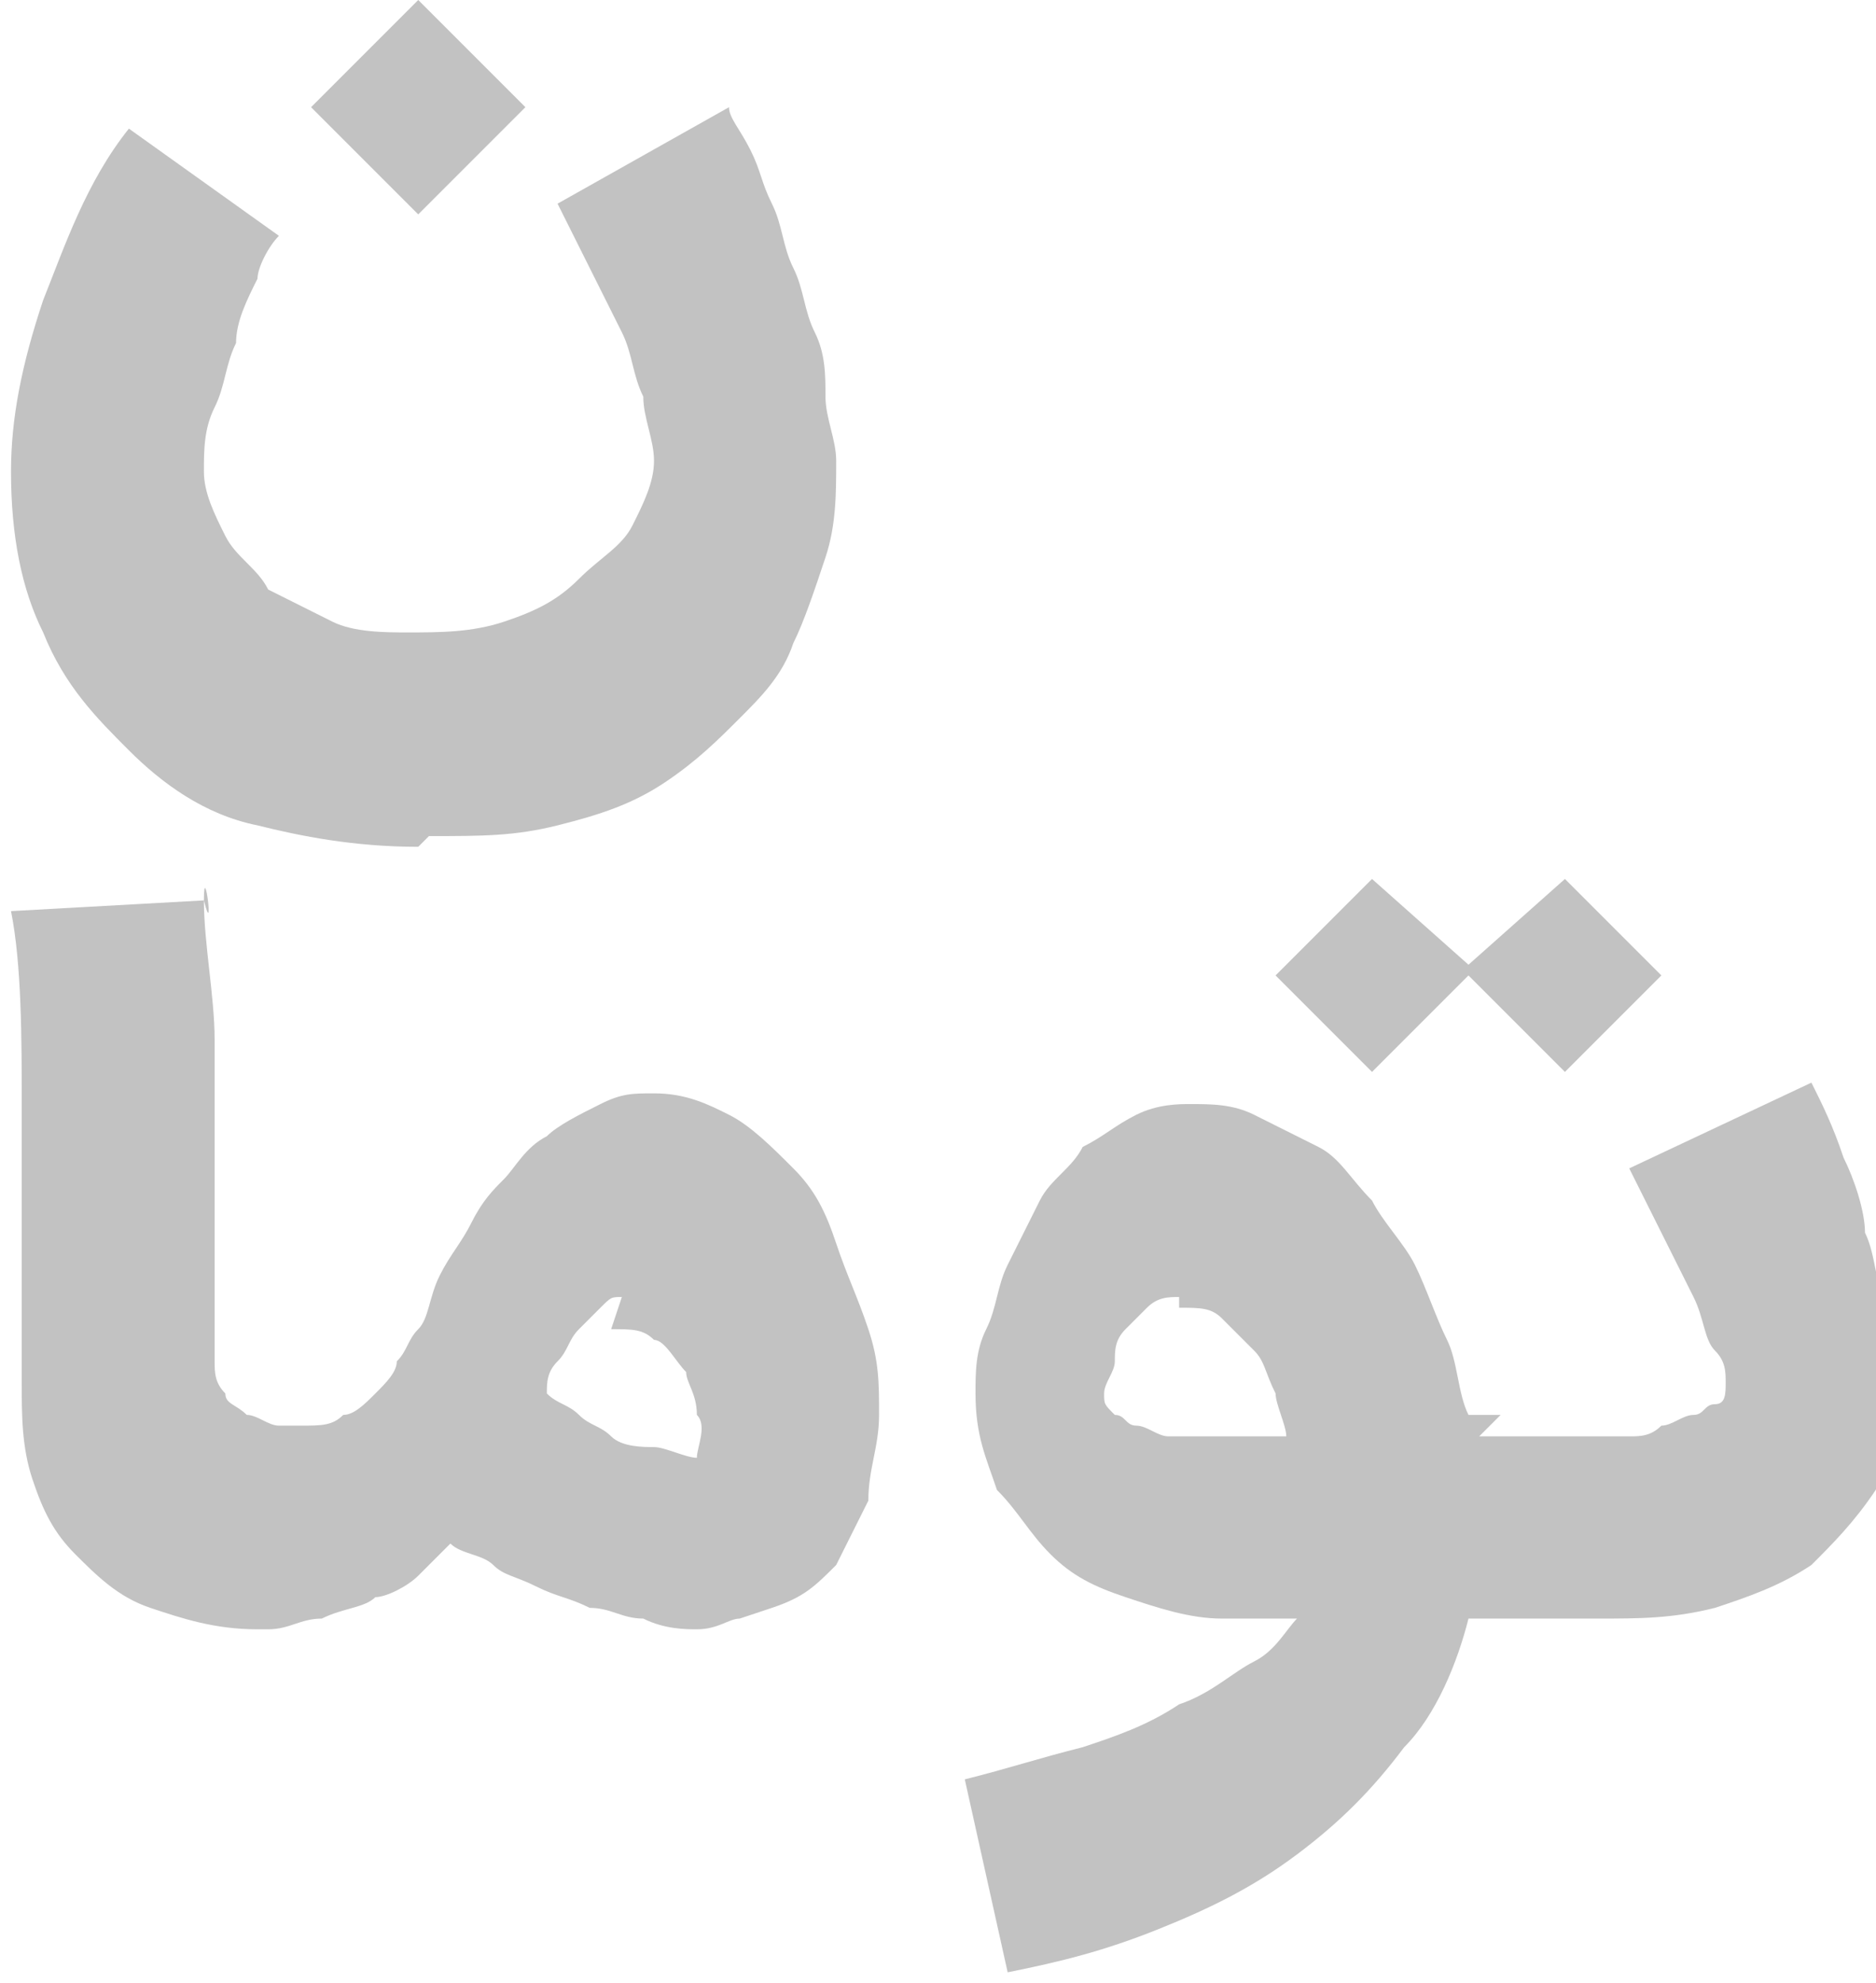
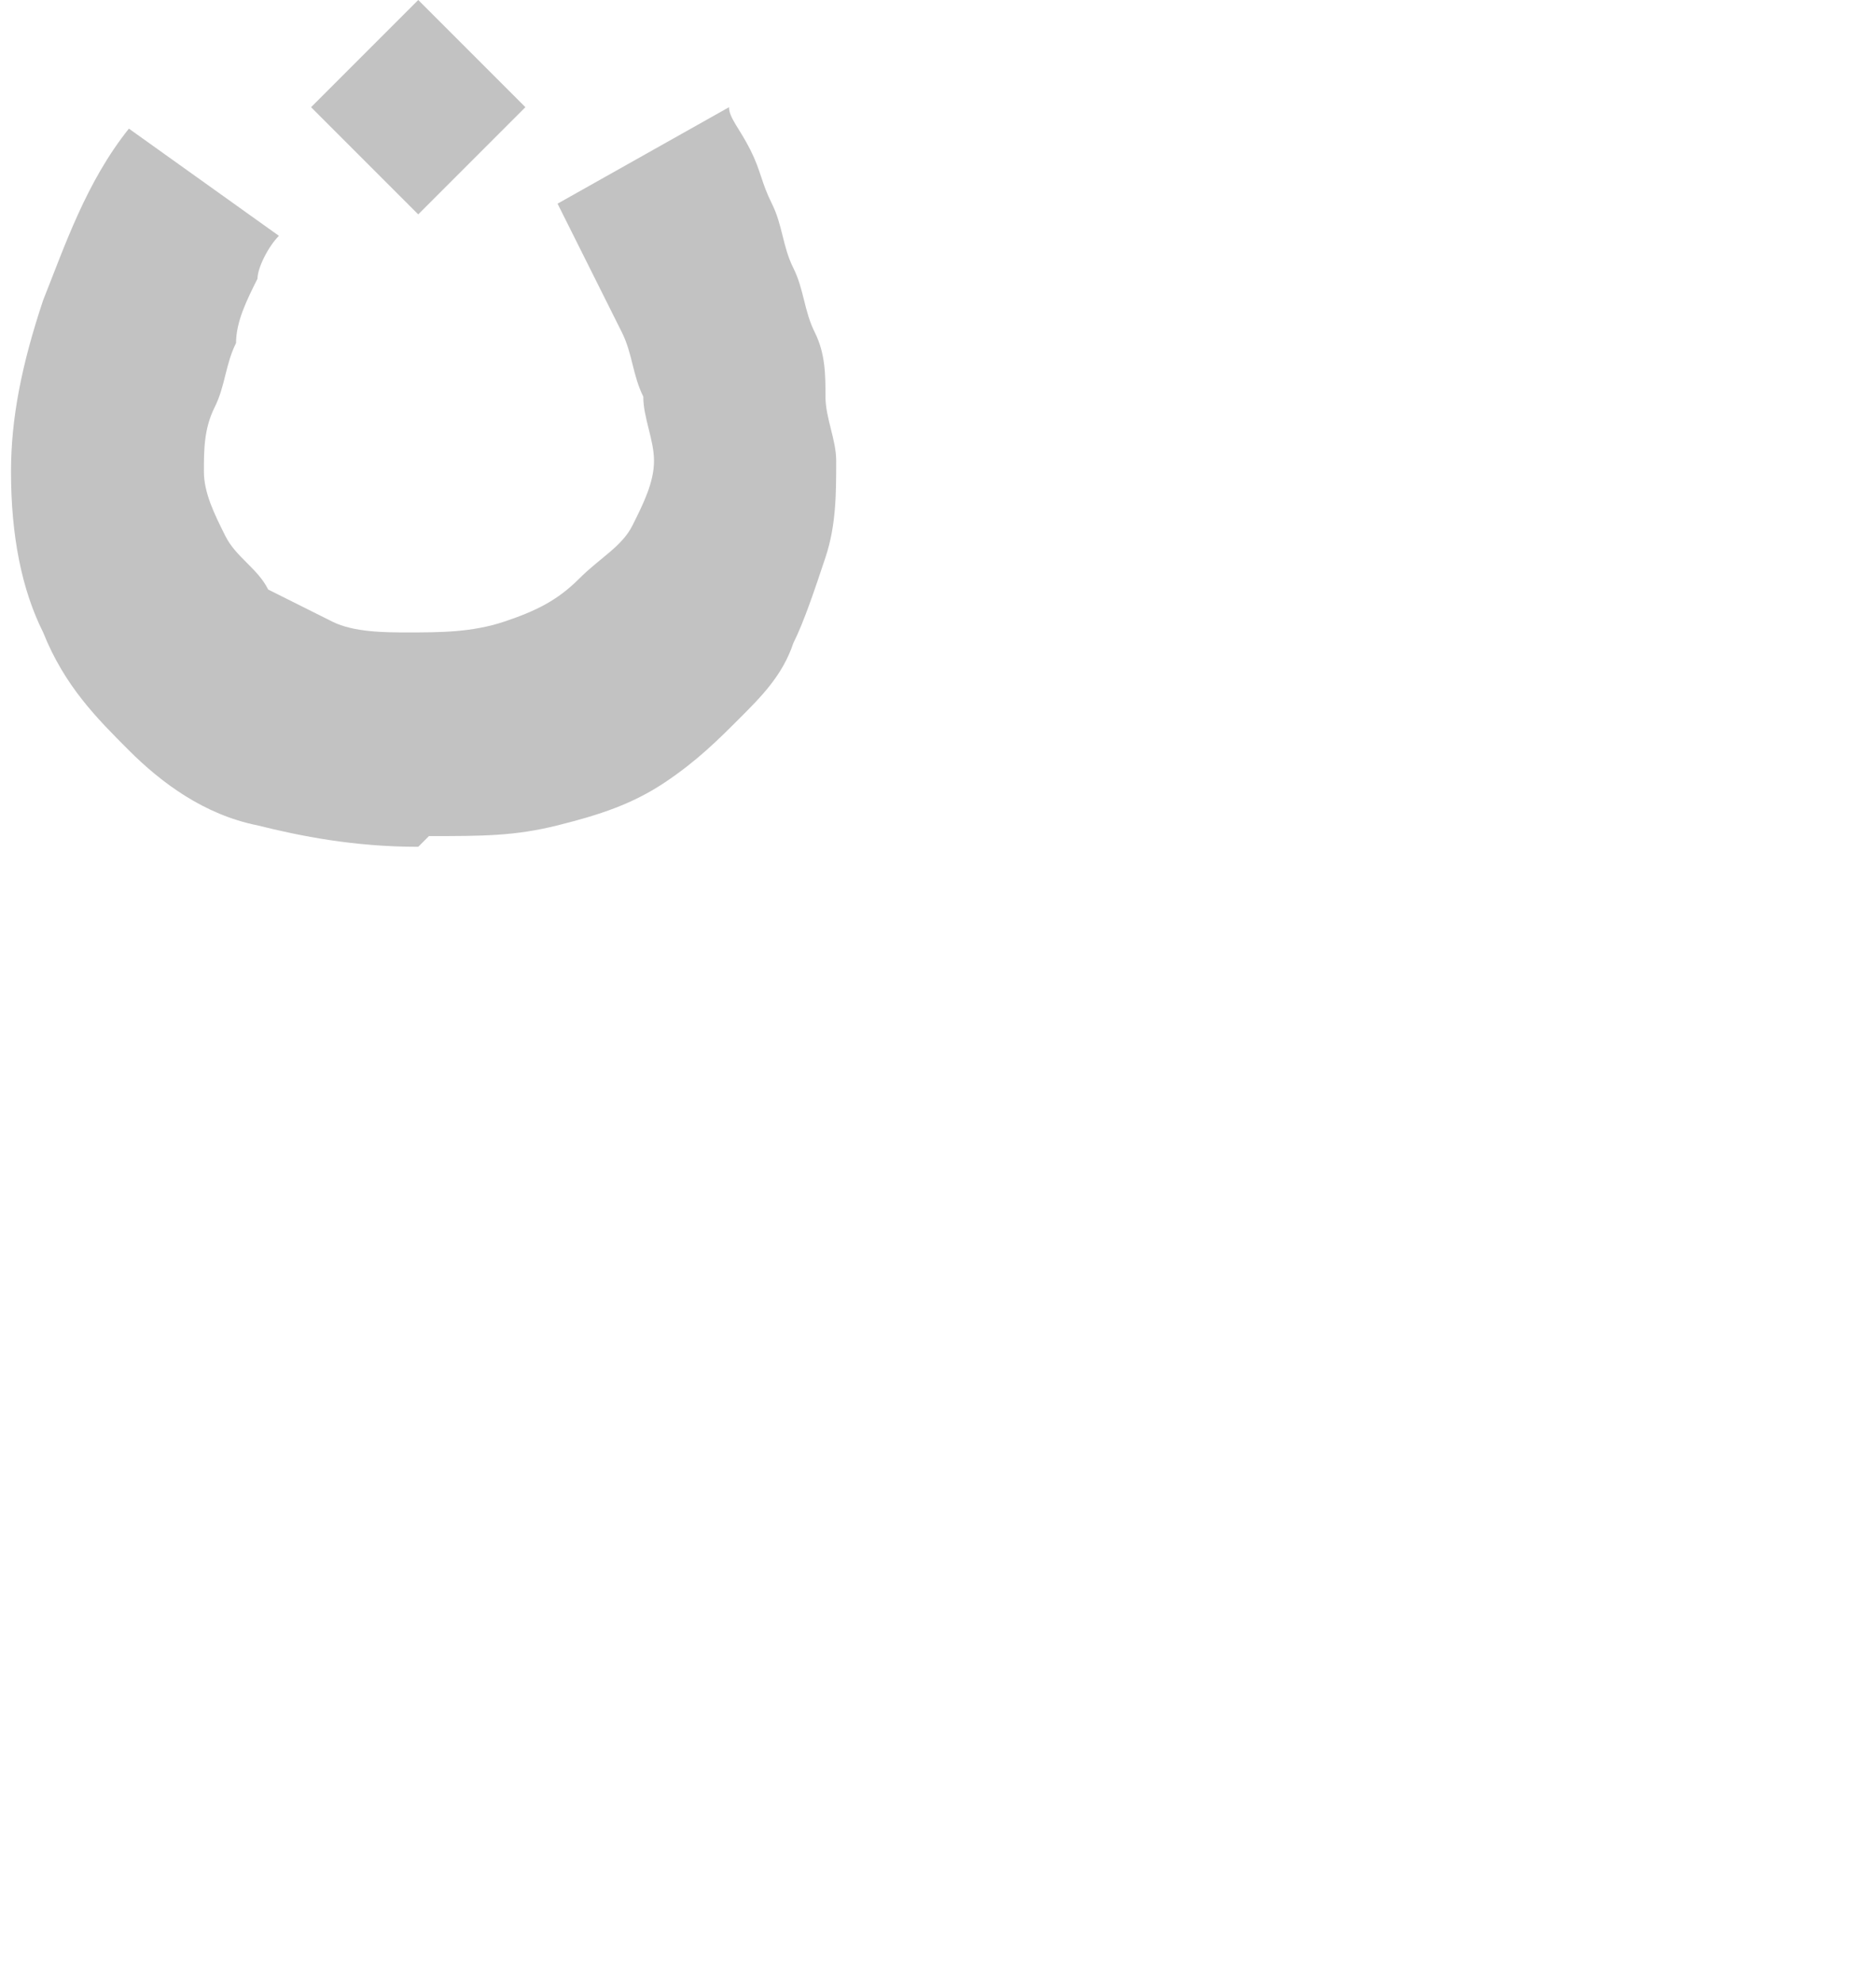
<svg xmlns="http://www.w3.org/2000/svg" xml:space="preserve" width="0.176in" height="0.186in" version="1.0" style="shape-rendering:geometricPrecision; text-rendering:geometricPrecision; image-rendering:optimizeQuality; fill-rule:evenodd; clip-rule:evenodd" viewBox="0 0 175 185">
  <defs>
    <style type="text/css">
   
    .fil0 {fill:#C2C2C2}
   
  </style>
  </defs>
  <g id="Layer_x0020_1">
    <g id="_1976680526272">
-       <path class="fil0" d="M69 151c-1,0 -2,1 -4,1 -1,0 -3,0 -5,-1 -2,0 -3,-1 -5,-1 -2,-1 -3,-1 -5,-2 -2,-1 -3,-1 -4,-2 -1,-1 -3,-1 -4,-2 -1,1 -2,2 -3,3 -1,1 -3,2 -4,2 -1,1 -3,1 -5,2 -2,0 -3,1 -5,1l0 0 -1 0 0 0 0 0 0 0c-4,0 -7,-1 -10,-2 -3,-1 -5,-3 -7,-5 -2,-2 -3,-4 -4,-7 -1,-3 -1,-6 -1,-9 0,-4 0,-9 0,-13 0,-4 0,-9 0,-13 0,-6 0,-13 -1,-18l18 -1c1,4 0,-4 0,0 0,4 1,9 1,13 0,5 0,9 0,13 0,4 0,9 0,13 0,1 0,3 0,4 0,1 0,2 1,3 0,1 1,1 2,2 1,0 2,1 3,1l0 0 1 0 1 0 0 0c2,0 3,0 4,-1 1,0 2,-1 3,-2 1,-1 2,-2 2,-3 1,-1 1,-2 2,-3 1,-1 1,-3 2,-5 1,-2 2,-3 3,-5 1,-2 2,-3 3,-4 1,-1 2,-3 4,-4 1,-1 3,-2 5,-3 2,-1 3,-1 5,-1 3,0 5,1 7,2 2,1 4,3 6,5 2,2 3,4 4,7 1,3 2,5 3,8 1,3 1,5 1,8 0,3 -1,5 -1,8 -1,2 -2,4 -3,6 -2,2 -3,3 -6,4l0 0zm-11 -30c-1,0 -1,0 -2,1 -1,1 -1,1 -2,2 -1,1 -1,2 -2,3 -1,1 -1,2 -1,3 1,1 2,1 3,2 1,1 2,1 3,2 1,1 3,1 4,1 1,0 3,1 4,1 0,-1 1,-3 0,-4 0,-2 -1,-3 -1,-4 -1,-1 -2,-3 -3,-3 -1,-1 -2,-1 -4,-1l0 0z" />
      <path class="fil0" d="M39 79c-6,0 -11,-1 -15,-2 -5,-1 -9,-4 -12,-7 -3,-3 -6,-6 -8,-11 -2,-4 -3,-9 -3,-15 0,-5 1,-10 3,-16 2,-5 4,-11 8,-16l14 10c-1,1 -2,3 -2,4 -1,2 -2,4 -2,6 -1,2 -1,4 -2,6 -1,2 -1,4 -1,6 0,2 1,4 2,6 1,2 3,3 4,5 2,1 4,2 6,3 2,1 5,1 7,1 3,0 6,0 9,-1 3,-1 5,-2 7,-4 2,-2 4,-3 5,-5 1,-2 2,-4 2,-6 0,-2 -1,-4 -1,-6 -1,-2 -1,-4 -2,-6 -1,-2 -2,-4 -3,-6 -1,-2 -2,-4 -3,-6l16 -9c0,1 1,2 2,4 1,2 1,3 2,5 1,2 1,4 2,6 1,2 1,4 2,6 1,2 1,4 1,6 0,2 1,4 1,6 0,3 0,6 -1,9 -1,3 -2,6 -3,8 -1,3 -3,5 -5,7 -2,2 -4,4 -7,6 -3,2 -6,3 -10,4 -4,1 -7,1 -12,1l0 0zm0 -59l-10 -10 10 -10 10 10 -10 10z" />
-       <polygon class="fil0" points="137,91 128,100 119,91 128,82 137,90 146,82 155,91 146,100 " />
-       <path class="fil0" d="M138 134l8 0c1,0 2,0 3,0 1,0 2,0 3,0 1,0 2,0 3,-1 1,0 2,-1 3,-1 1,0 1,-1 2,-1 1,0 1,-1 1,-2 0,-1 0,-2 -1,-3 -1,-1 -1,-3 -2,-5 -1,-2 -2,-4 -3,-6 -1,-2 -2,-4 -3,-6l17 -8c1,2 2,4 3,7 1,2 2,5 2,7 1,2 1,5 2,7 0,2 1,4 1,6 0,4 -1,8 -2,11 -2,3 -4,5 -6,7 -3,2 -6,3 -9,4 -4,1 -7,1 -11,1l-8 0 -2 0 -2 0c-1,4 -3,9 -6,12 -3,4 -6,7 -10,10 -4,3 -8,5 -13,7 -5,2 -9,3 -14,4l-4 -18c4,-1 7,-2 11,-3 3,-1 6,-2 9,-4 3,-1 5,-3 7,-4 2,-1 3,-3 4,-4 -1,0 -1,0 -2,0 -1,0 -1,0 -2,0 -1,0 -1,0 -2,0 -1,0 -1,0 -1,0 -3,0 -6,-1 -9,-2 -3,-1 -5,-2 -7,-4 -2,-2 -3,-4 -5,-6 -1,-3 -2,-5 -2,-9 0,-2 0,-4 1,-6 1,-2 1,-4 2,-6 1,-2 2,-4 3,-6 1,-2 3,-3 4,-5 2,-1 3,-2 5,-3 2,-1 4,-1 5,-1 2,0 4,0 6,1 2,1 4,2 6,3 2,1 3,3 5,5 1,2 3,4 4,6 1,2 2,5 3,7 1,2 1,5 2,7l1 0 2 0 0 0zm-28 -13c-1,0 -2,0 -3,1 -1,1 -1,1 -2,2 -1,1 -1,2 -1,3 0,1 -1,2 -1,3 0,1 0,1 1,2 1,0 1,1 2,1 1,0 2,1 3,1 1,0 2,0 4,0 1,0 2,0 4,0 1,0 2,0 3,0 0,-1 -1,-3 -1,-4 -1,-2 -1,-3 -2,-4 -1,-1 -2,-2 -3,-3 -1,-1 -2,-1 -4,-1l0 0z" />
    </g>
  </g>
</svg>